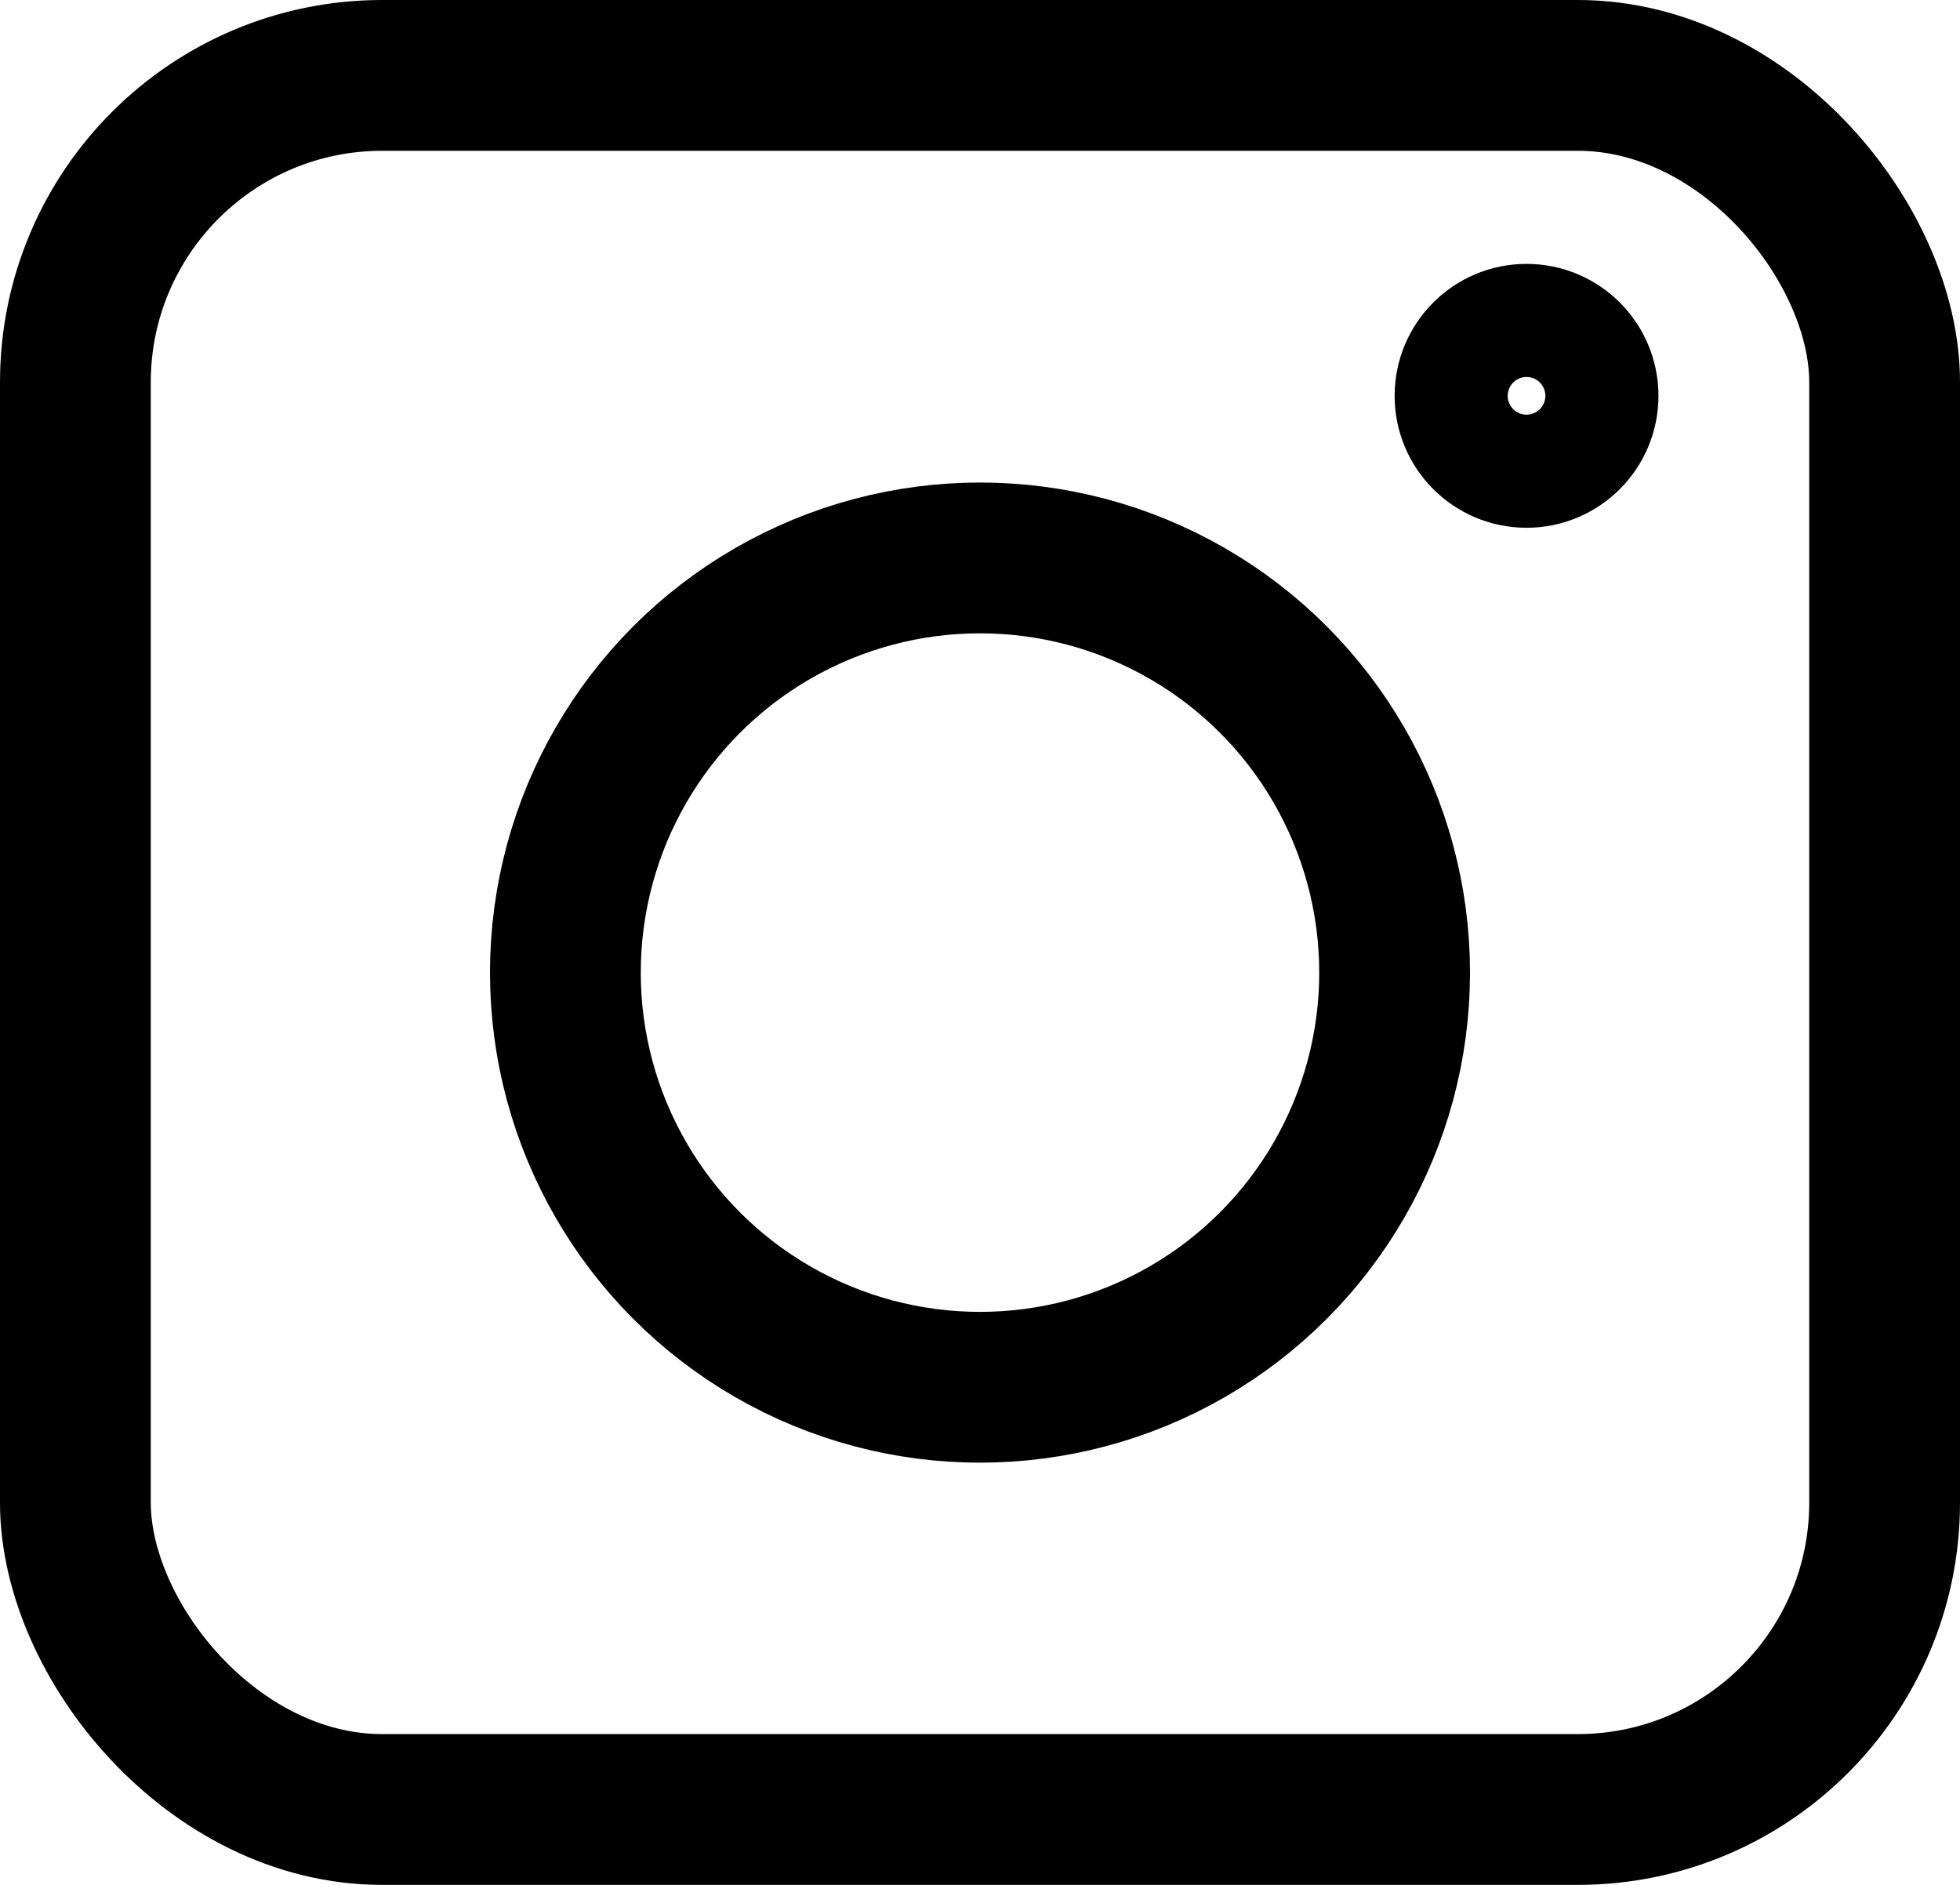
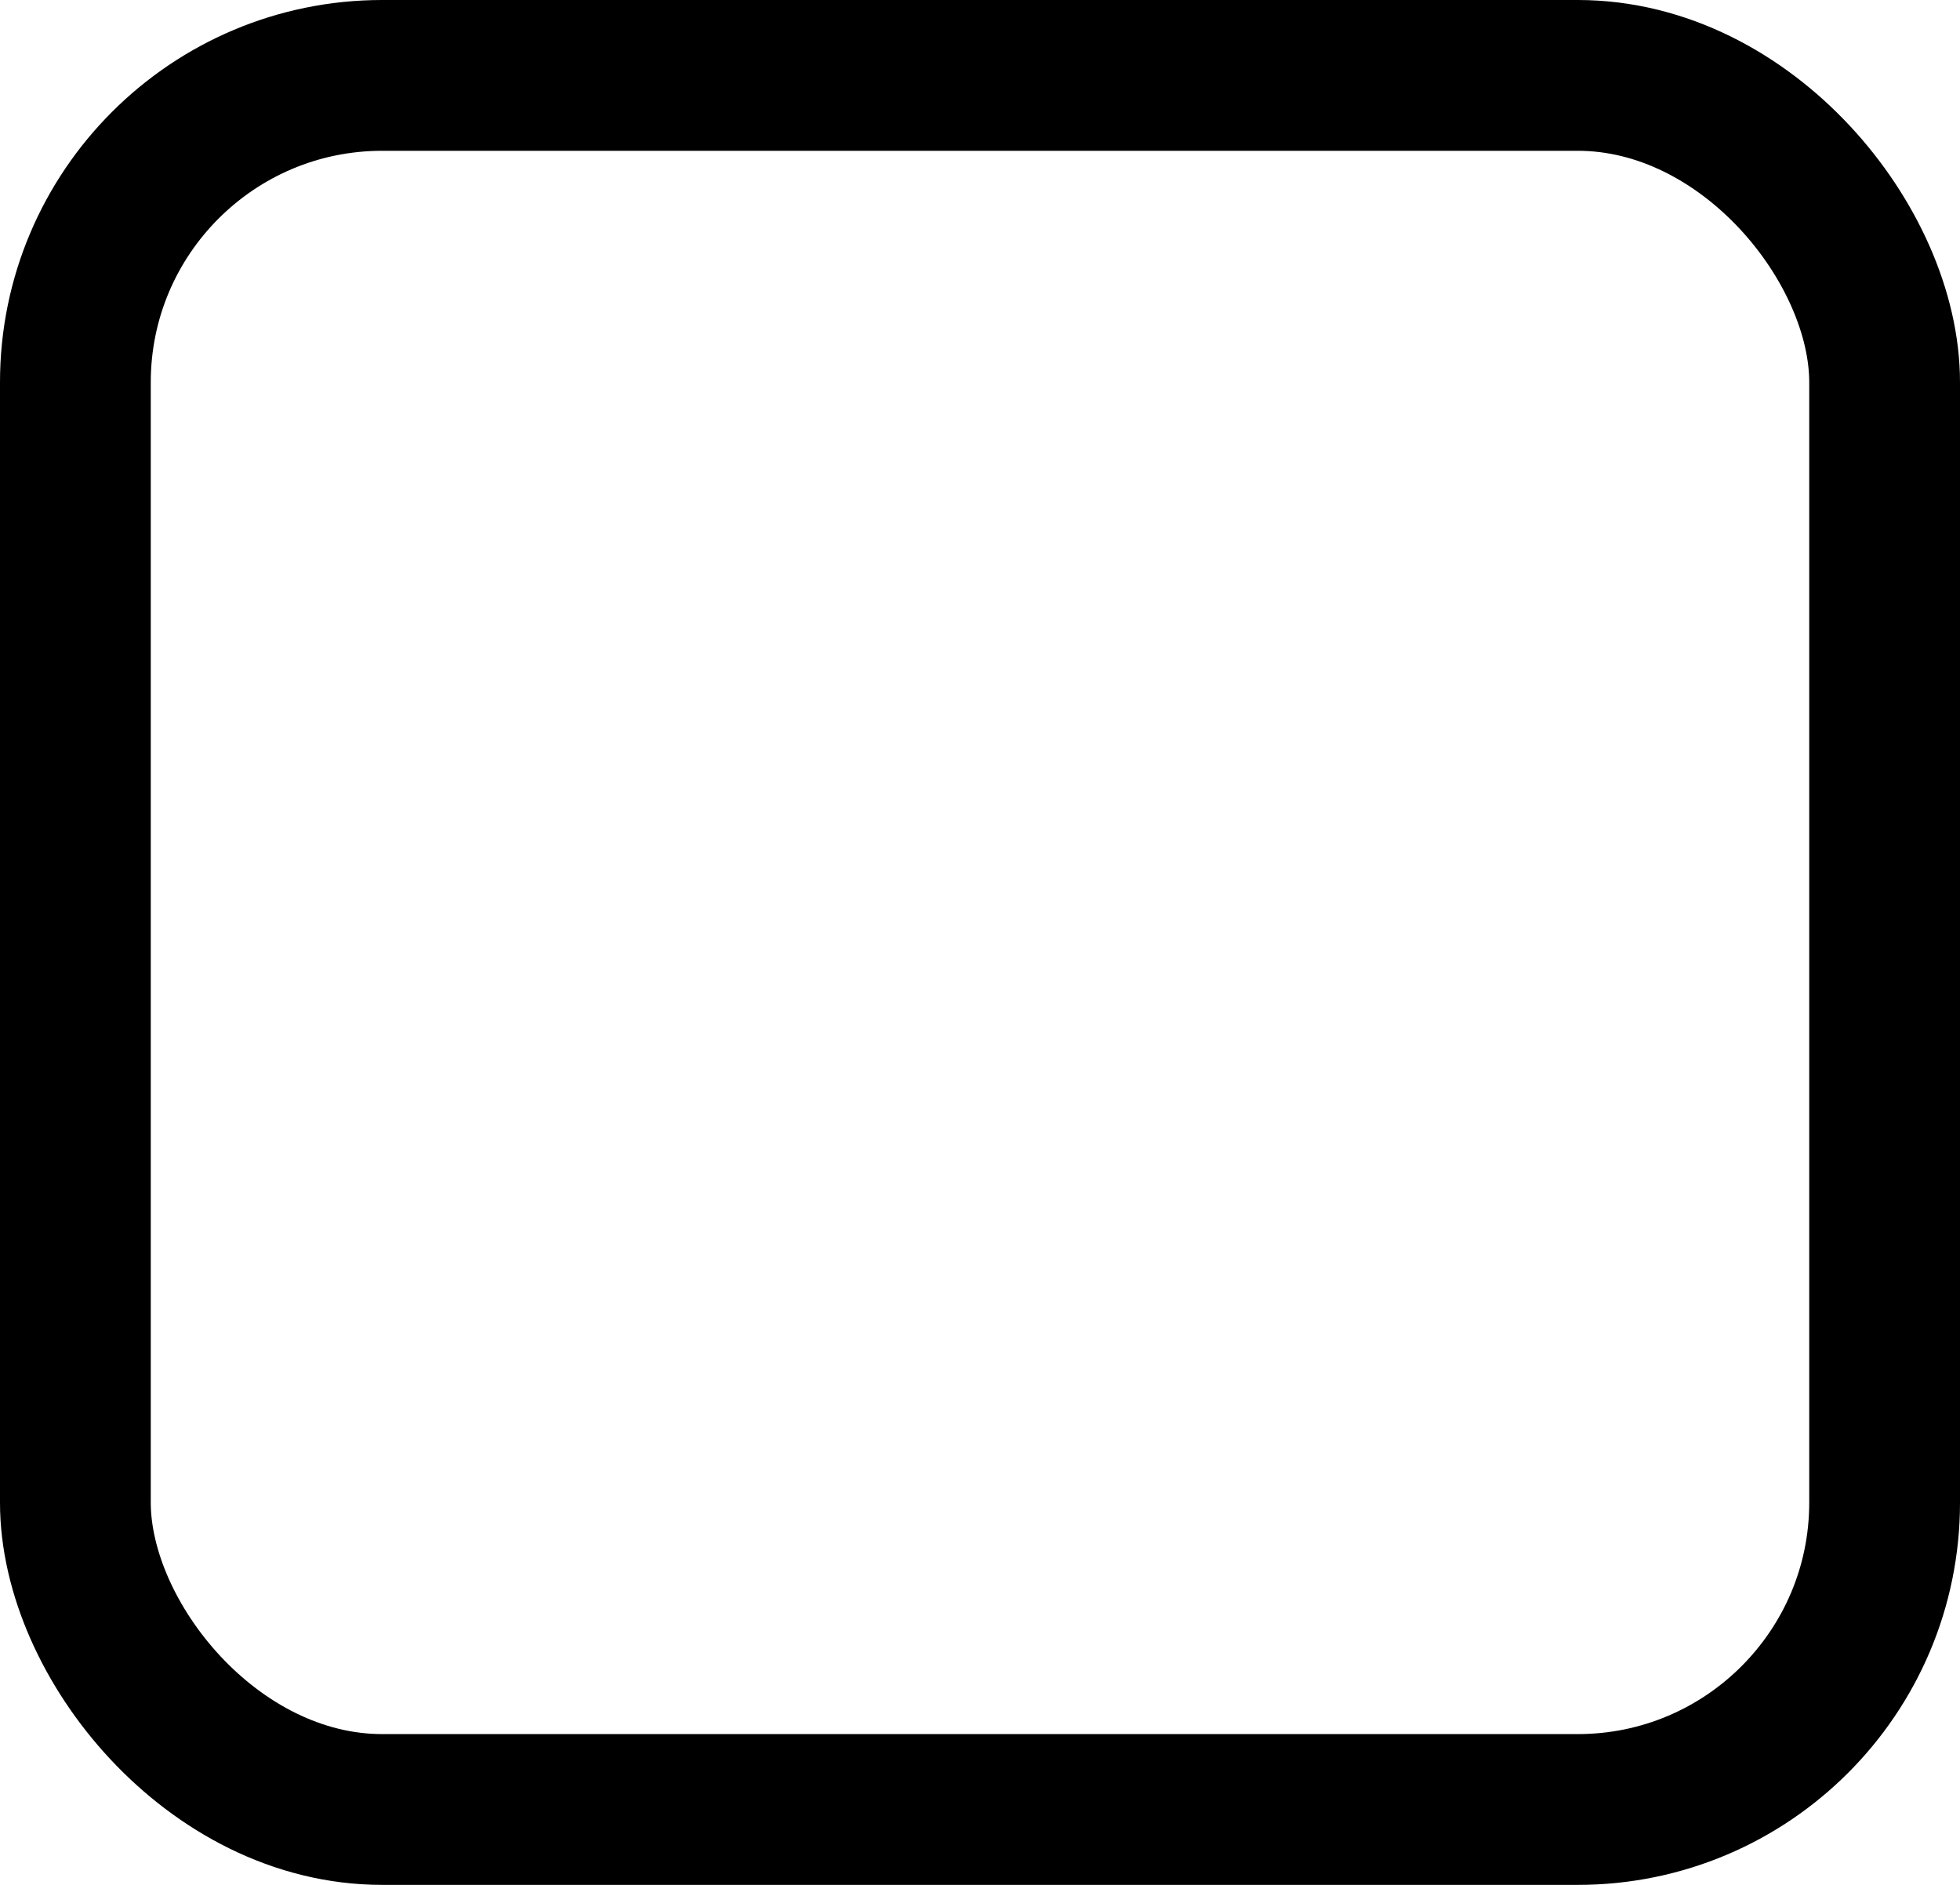
<svg xmlns="http://www.w3.org/2000/svg" id="Layer_1" data-name="Layer 1" viewBox="0 0 26 25">
  <defs>
    <style>.cls-1{fill:none;stroke:#000;stroke-miterlimit:10;stroke-width:2px;}</style>
  </defs>
  <rect class="cls-1" x="1" y="1" width="24" height="23" rx="4.07" />
-   <circle class="cls-1" cx="13" cy="12.9" r="5.5" />
-   <circle class="cls-1" cx="20.25" cy="5.25" r="0.75" />
</svg>